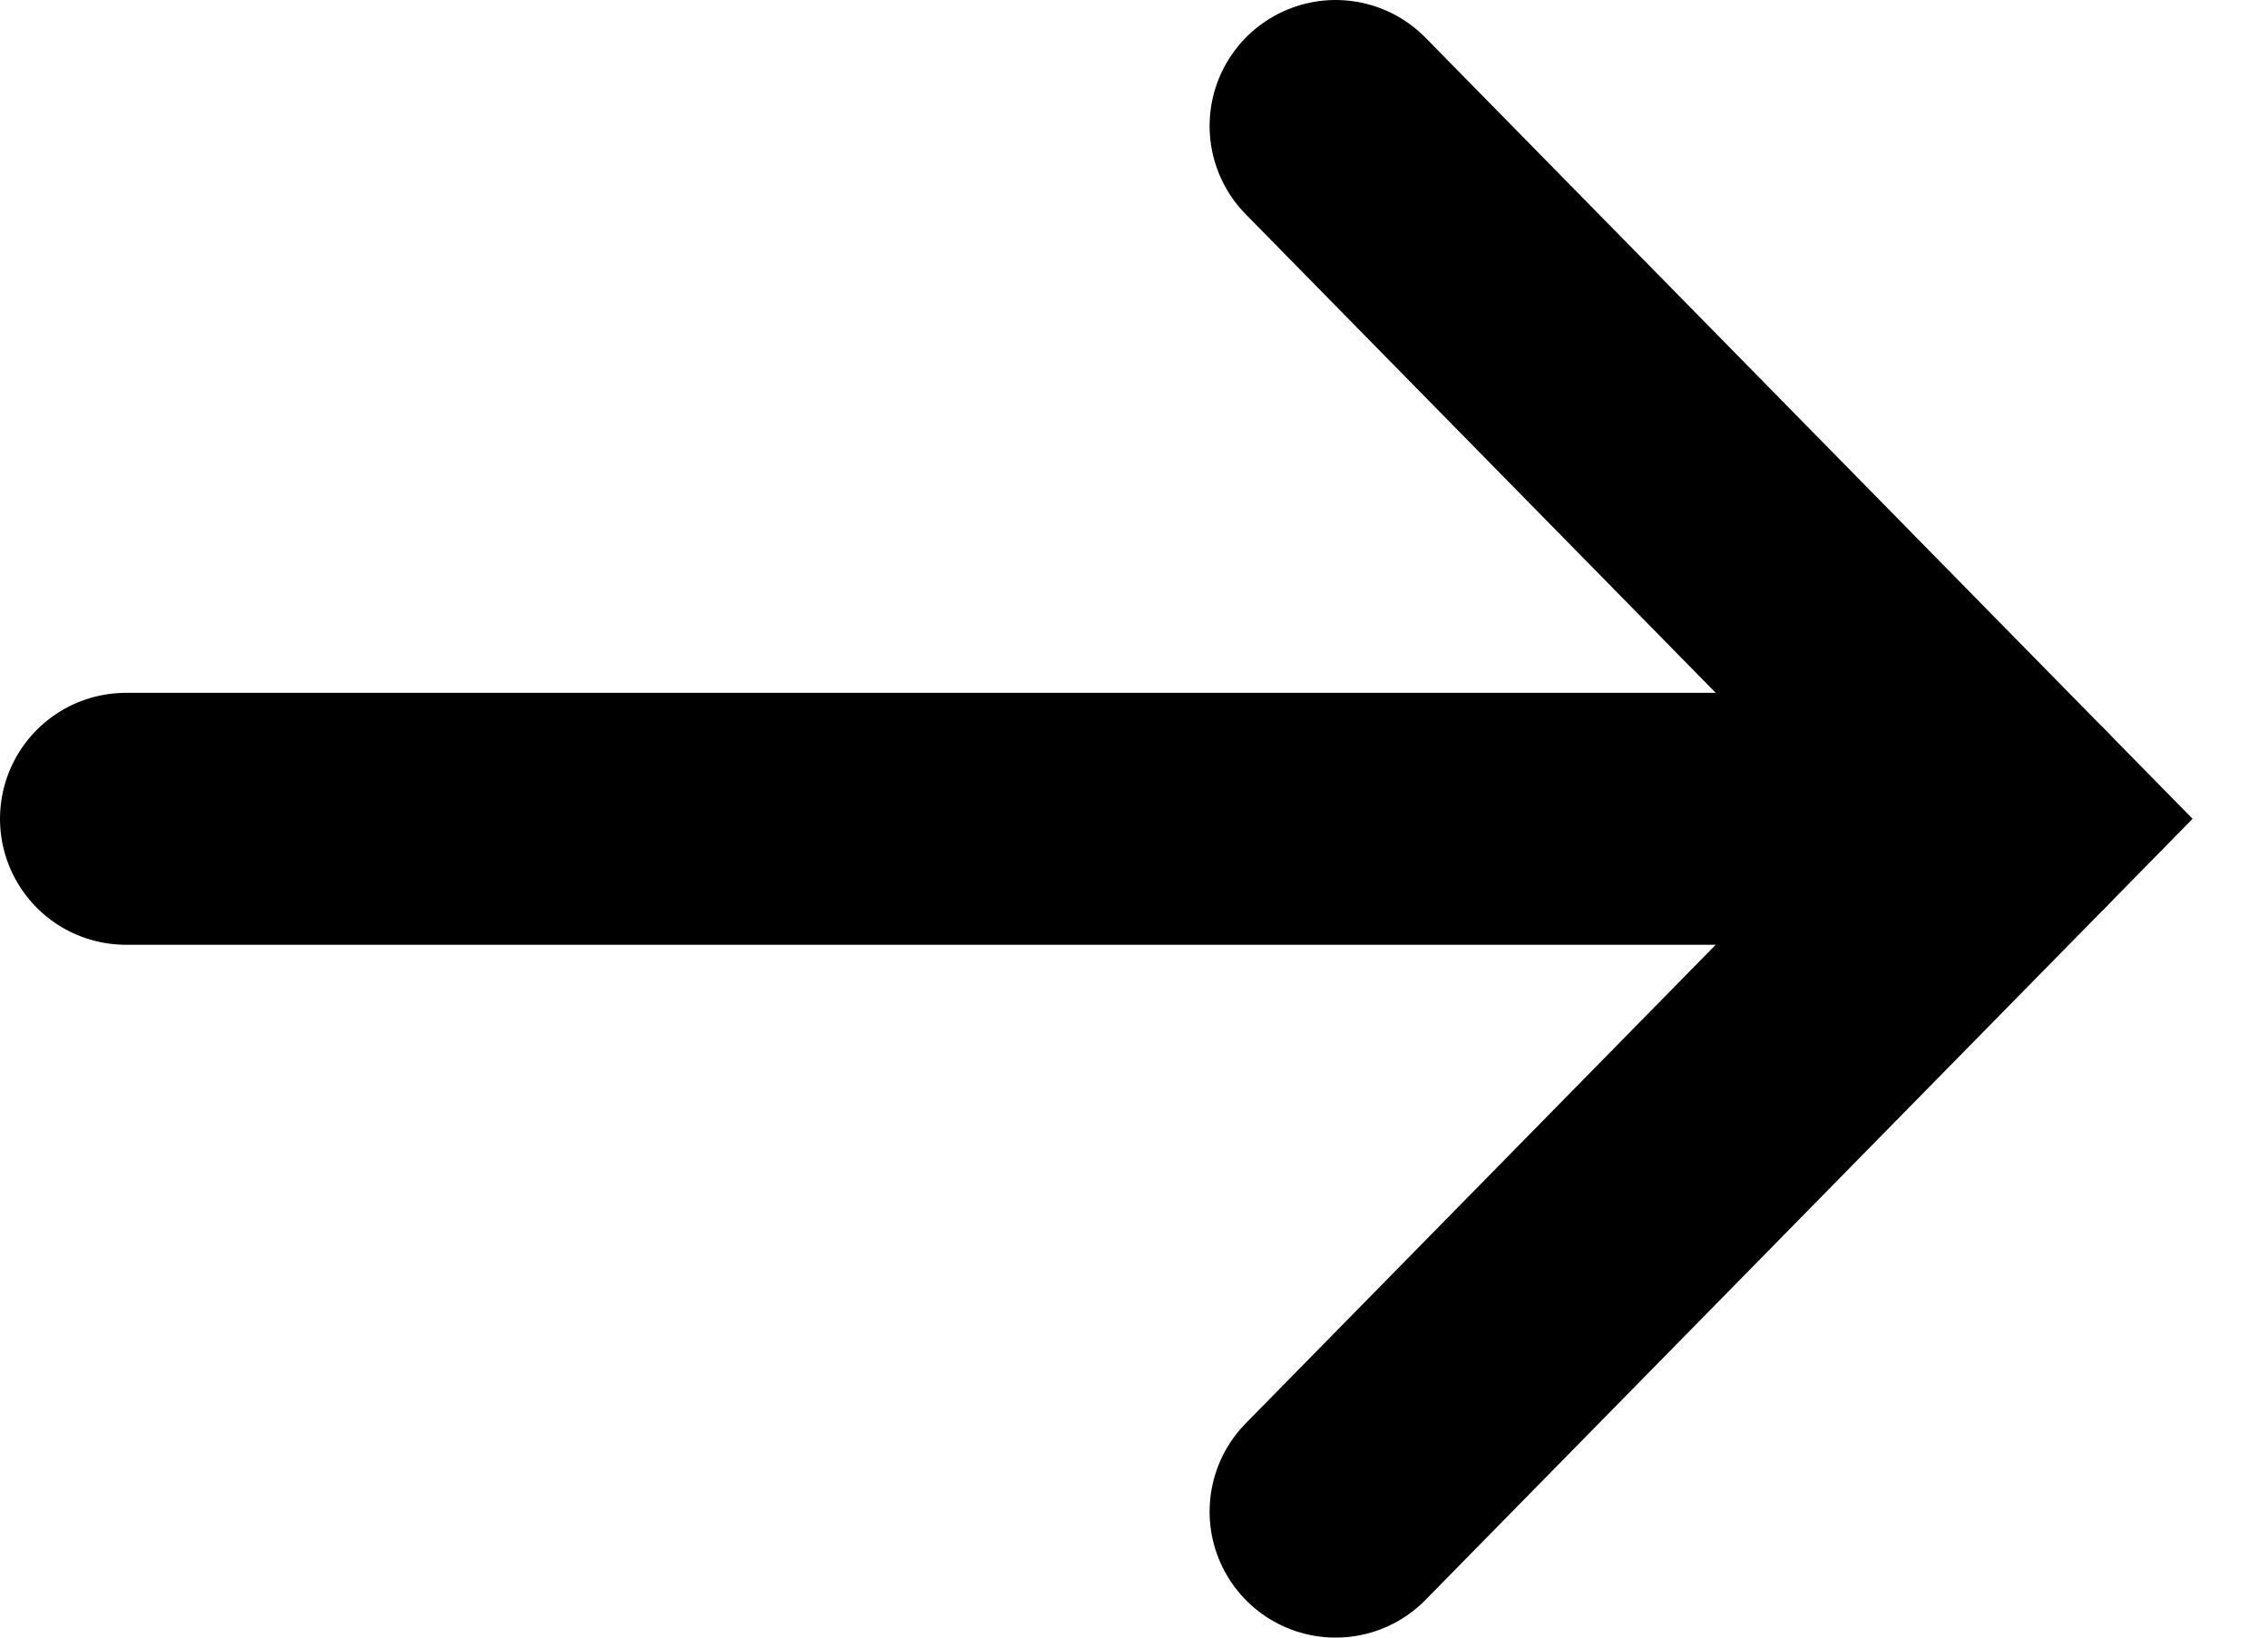
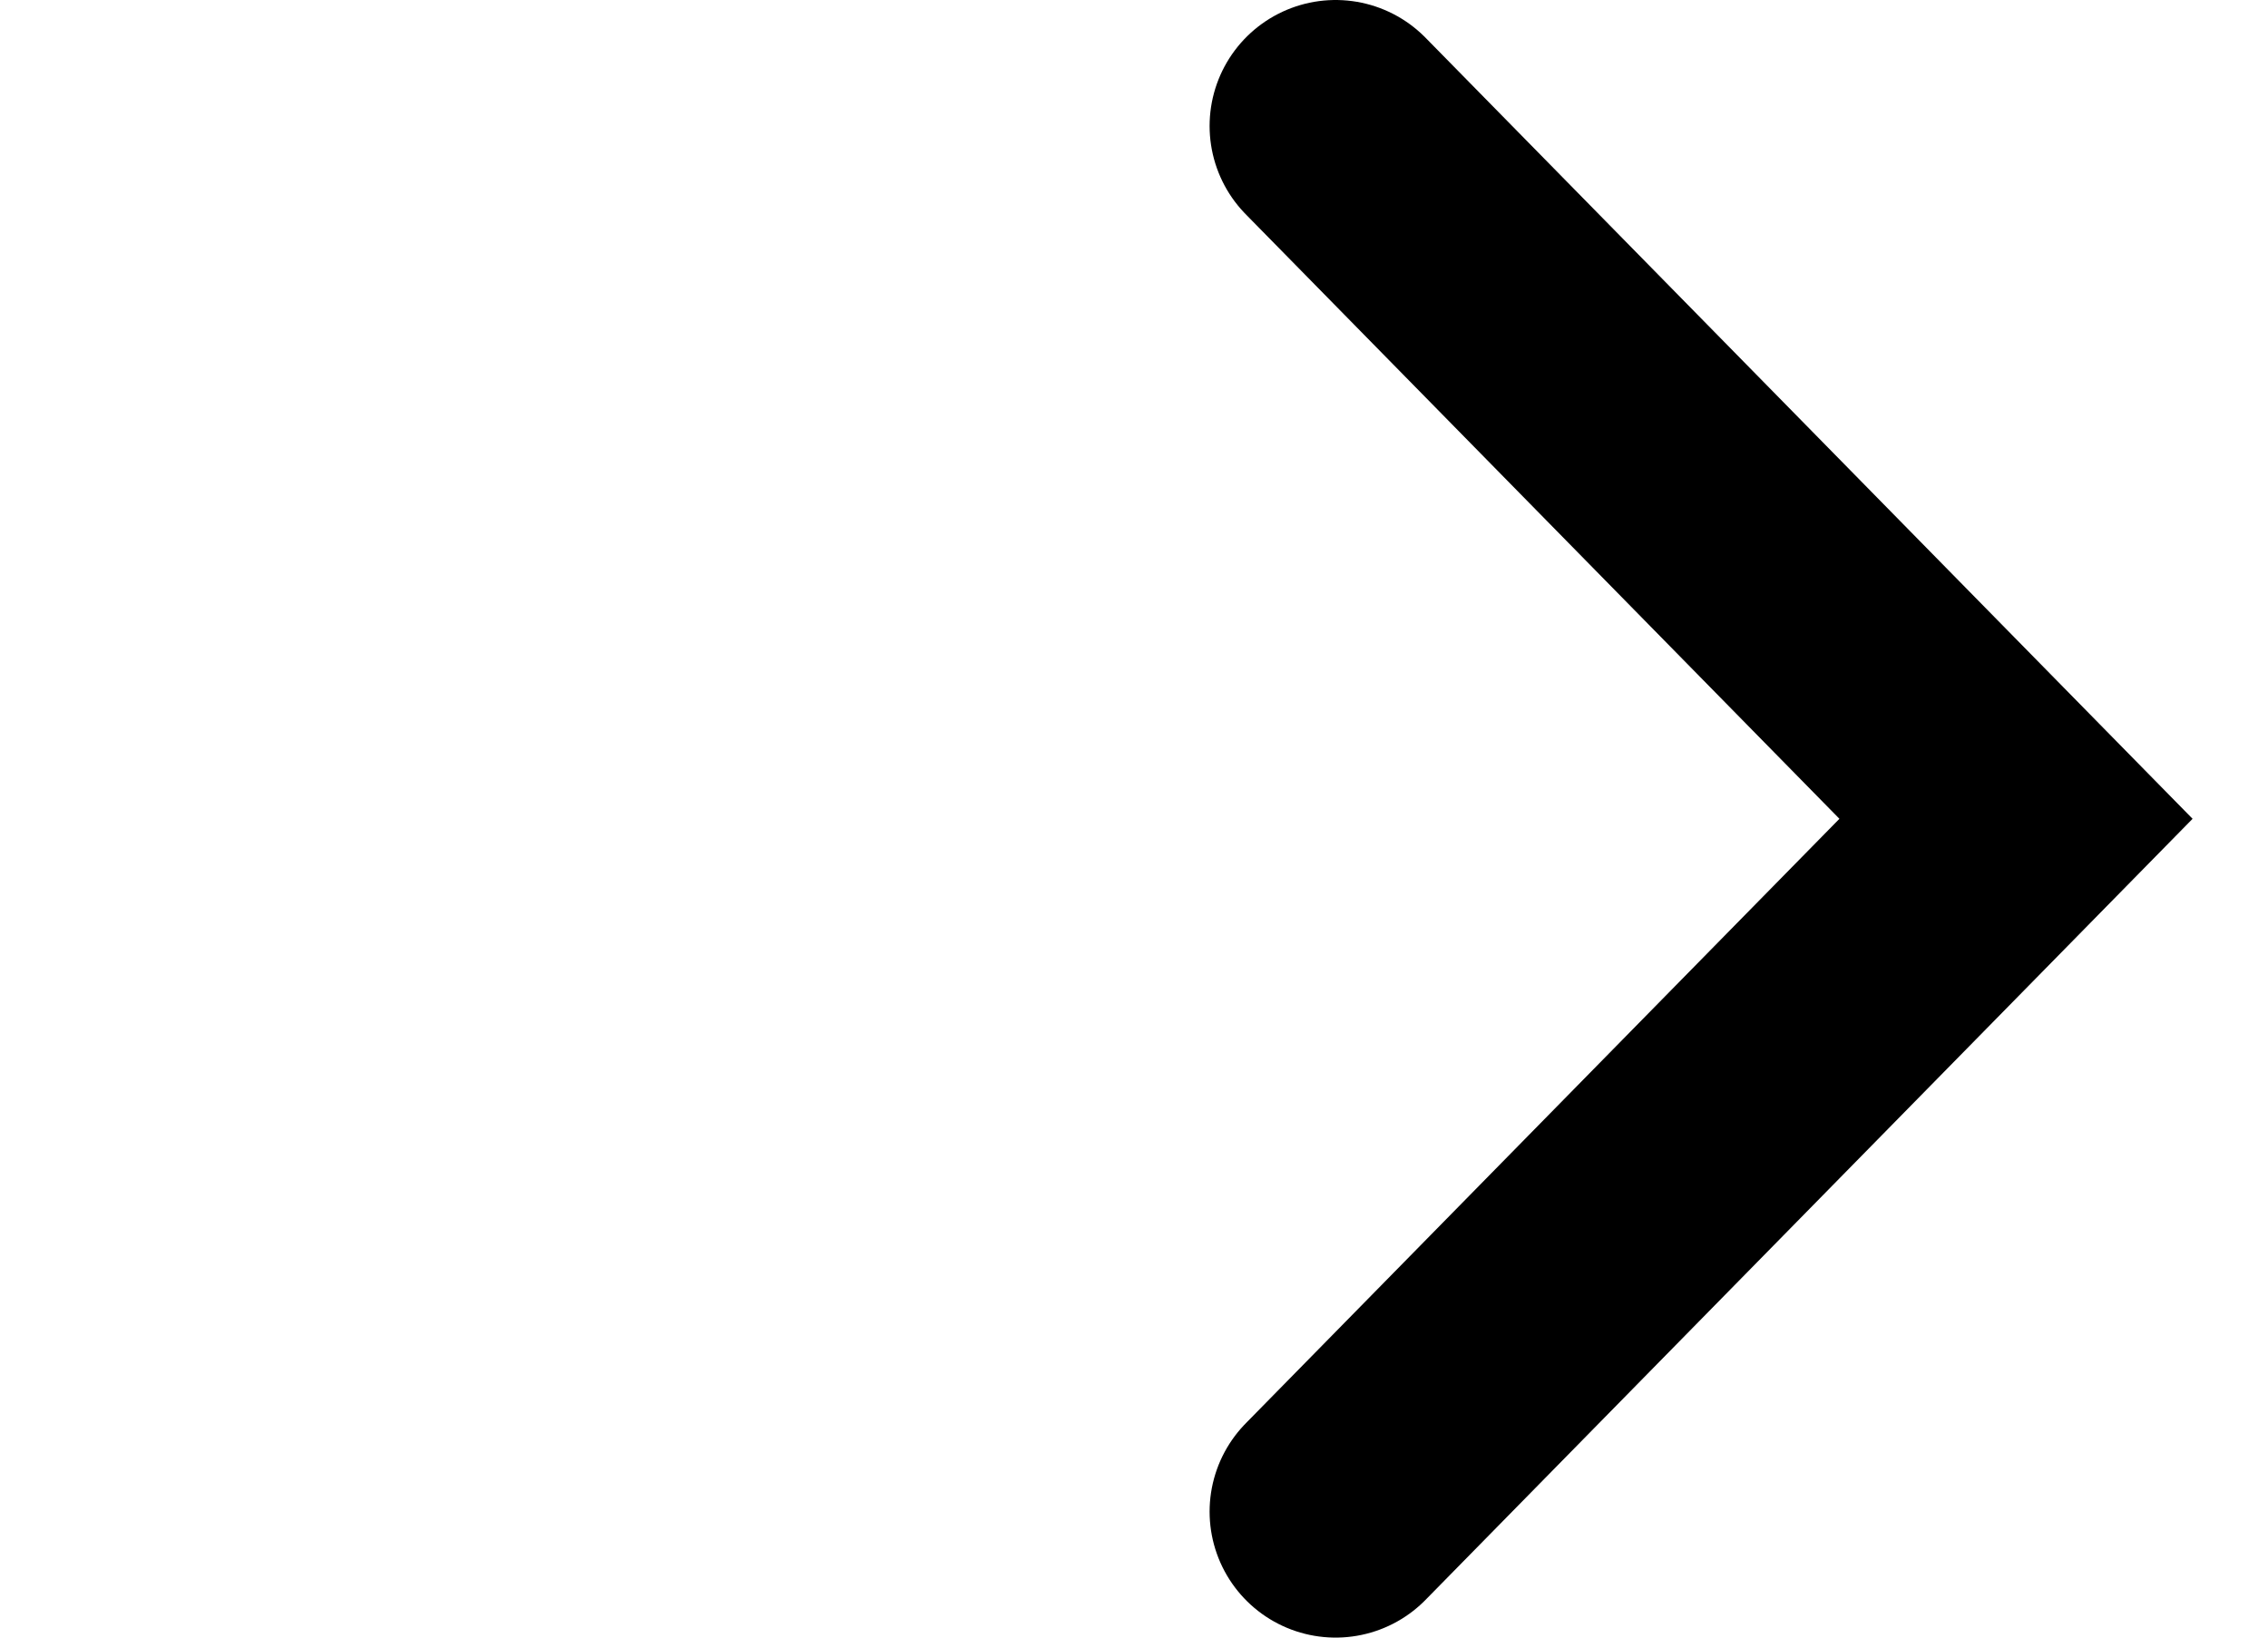
<svg xmlns="http://www.w3.org/2000/svg" width="18px" height="13px" viewBox="0 0 18 13" version="1.1">
  <title>A99E9222-42FC-4980-9CDF-1CCE082798D2@1x</title>
  <g id="home" stroke="none" stroke-width="1" fill="none" fill-rule="evenodd" stroke-linecap="round">
    <g id="viewing-room-artworks" transform="translate(-306, -1330)" stroke="#000000" stroke-width="2">
      <g id="arrow" transform="translate(307, 1331)">
-         <line x1="0" y1="5.5" x2="15" y2="5.5" id="Path-2" />
        <polyline id="Path-3" points="9.6 0 15 5.5 9.6 11" />
      </g>
    </g>
  </g>
</svg>